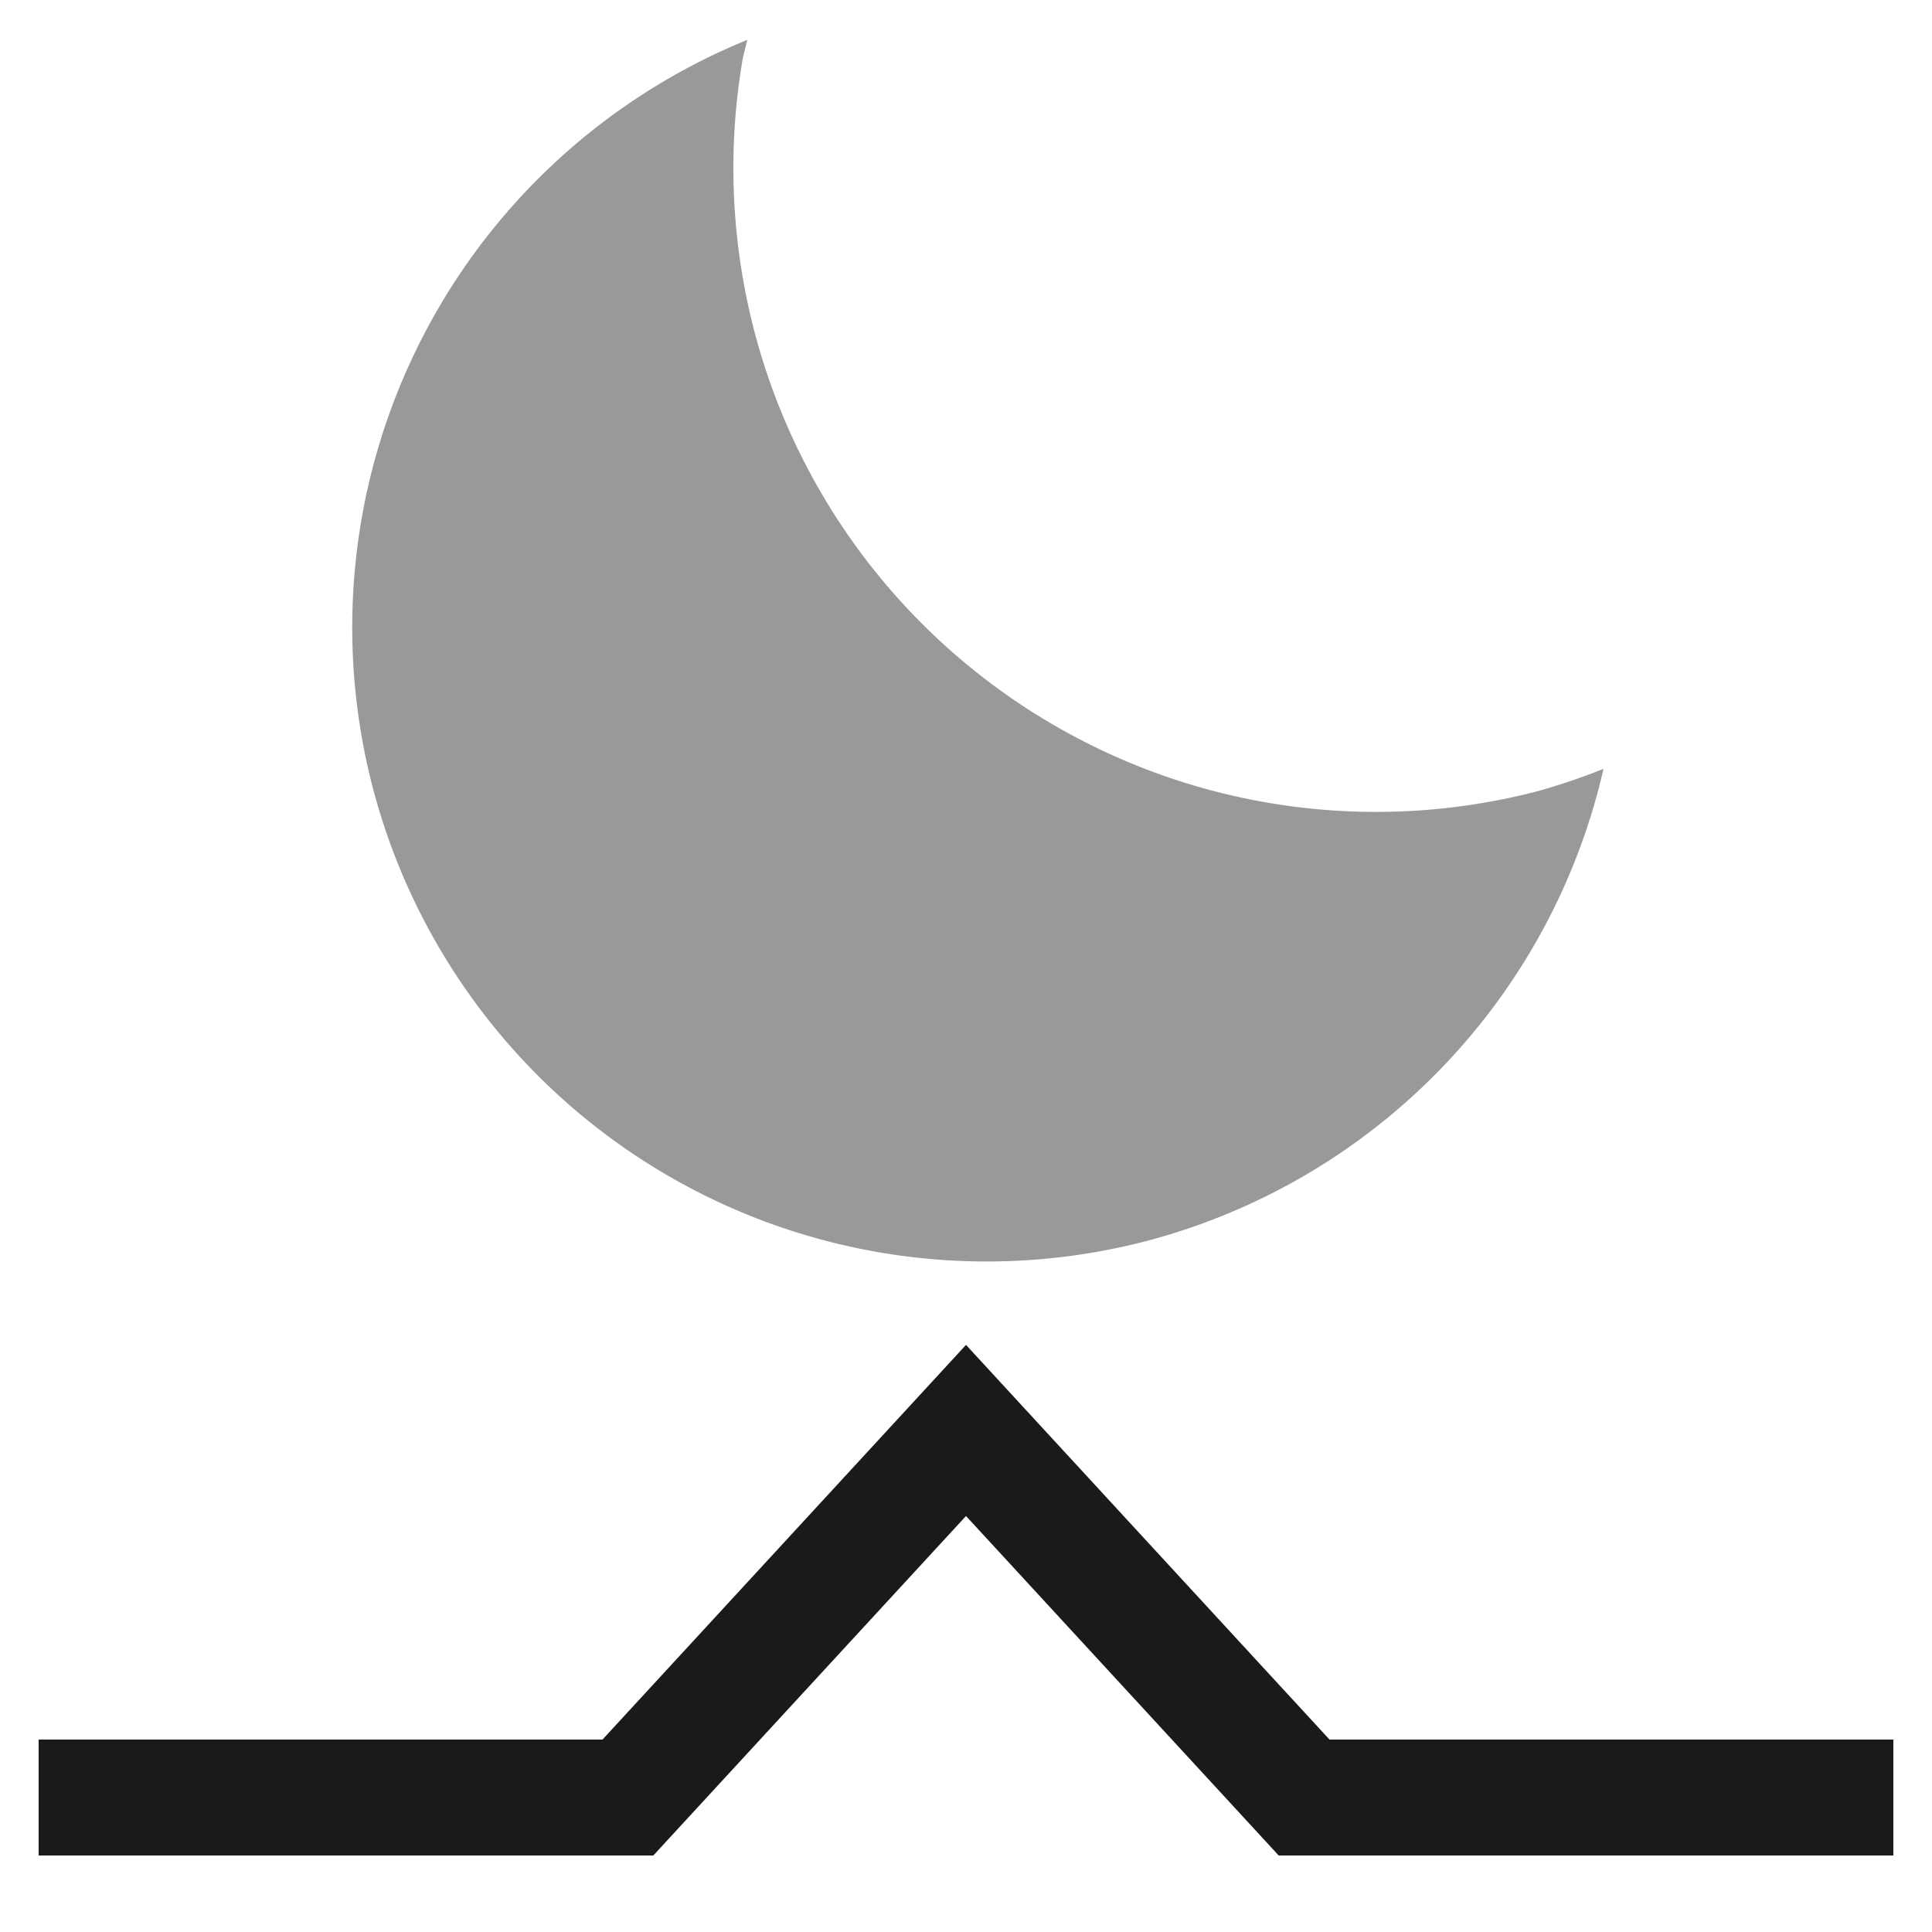
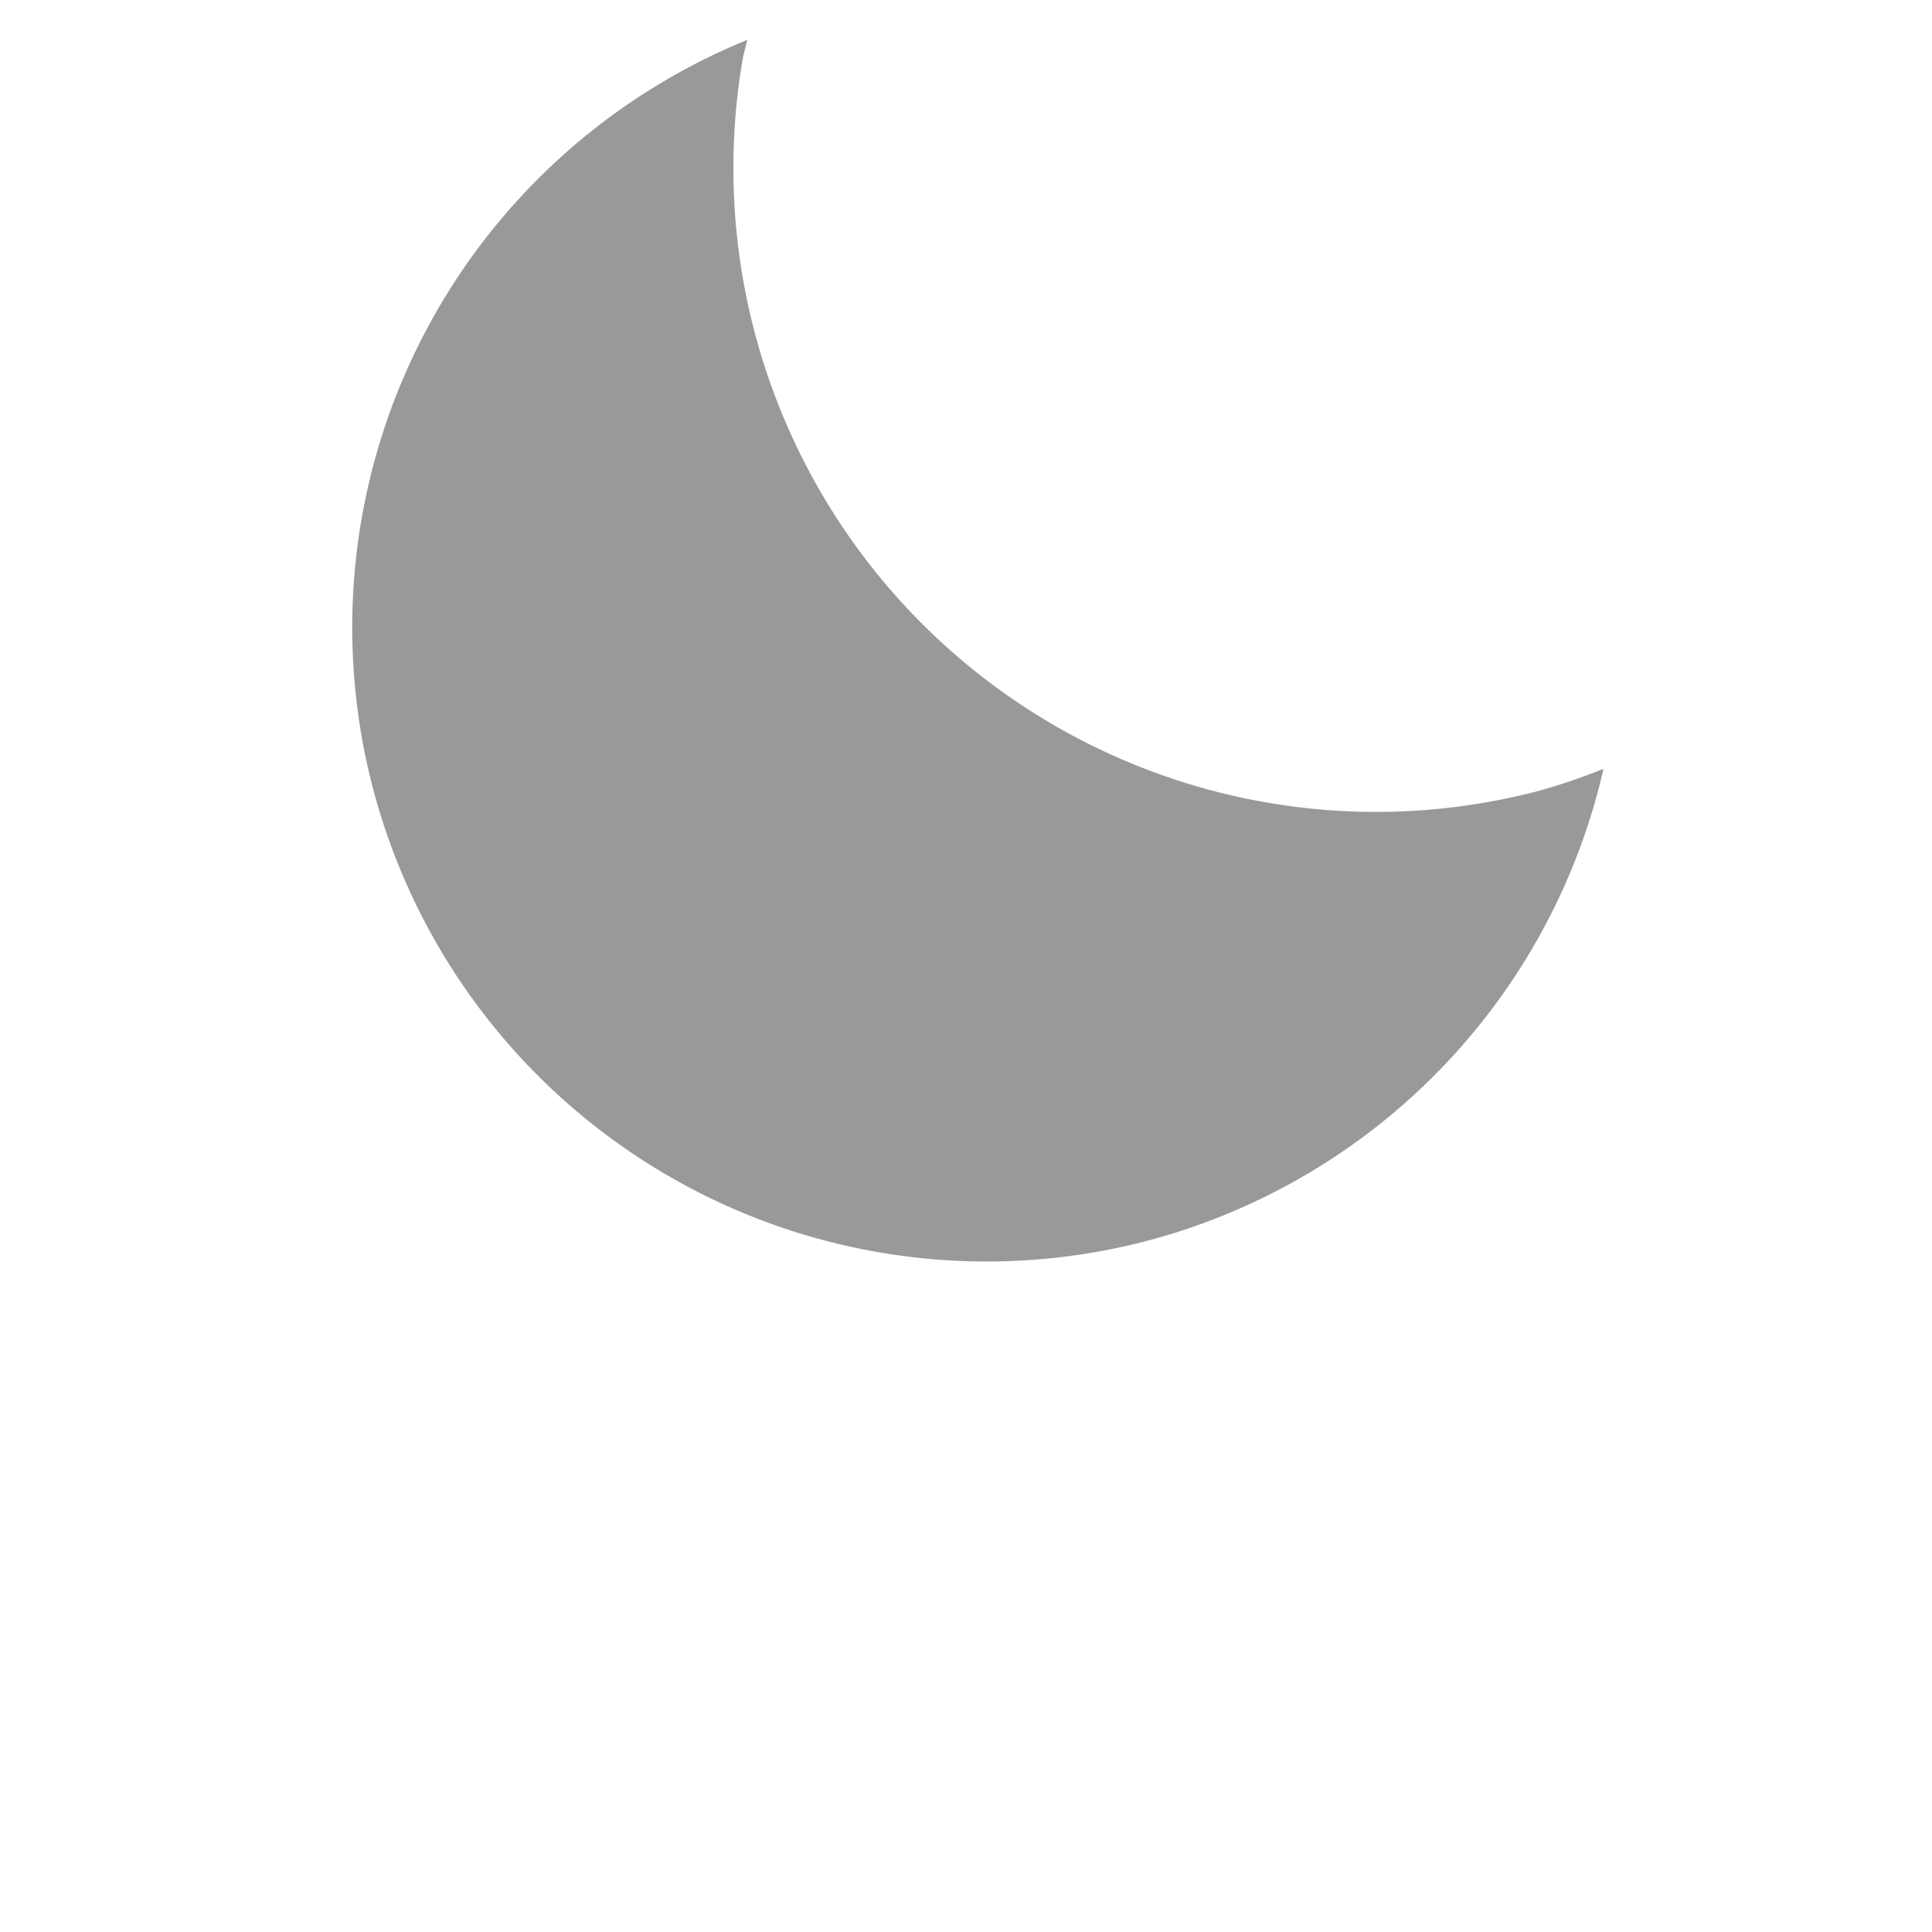
<svg xmlns="http://www.w3.org/2000/svg" class="fs-svg" width="200" height="200" viewBox="0 0 200 200" version="1.1" id="flatsvgicons" xml:space="preserve">
  <defs id="defs2" />
  <g id="g183">
    <path id="path468" style="fill:#999999;stroke:none;stroke-width:12;stroke-linecap:square;stroke-miterlimit:2.4" d="m 77.367,4.126 a 65.683,65.683 0 0 0 -38.778,77.405 65.683,65.683 0 0 0 80.169,46.919 65.683,65.683 0 0 0 47.235,-48.858 66.586,66.448 75.339 0 1 -6.765,2.297 66.586,66.448 75.339 0 1 -9.319,1.738 66.586,66.448 75.339 0 1 -9.473,0.391 66.586,66.448 75.339 0 1 -9.436,-0.964 66.586,66.448 75.339 0 1 -9.201,-2.3 66.586,66.448 75.339 0 1 -8.783,-3.587 66.586,66.448 75.339 0 1 -8.187,-4.802 66.586,66.448 75.339 0 1 -7.423,-5.92 66.586,66.448 75.339 0 1 -6.506,-6.915 66.586,66.448 75.339 0 1 -5.457,-7.773 66.586,66.448 75.339 0 1 -4.299,-8.472 66.586,66.448 75.339 0 1 -3.053,-8.995 66.586,66.448 75.339 0 1 -1.743,-9.34 66.586,66.448 75.339 0 1 -0.4,-9.49 66.586,66.448 75.339 0 1 0.951,-9.45 66.586,66.448 75.339 0 1 0.468,-1.883 z" />
-     <path style="fill:none;stroke:#1a1a1a;stroke-width:12;stroke-linecap:square;stroke-miterlimit:2.4;stroke-dasharray:none" d="m 10,186.08 h 55 l 35,-38 35,38 h 55" id="path789" />
  </g>
</svg>